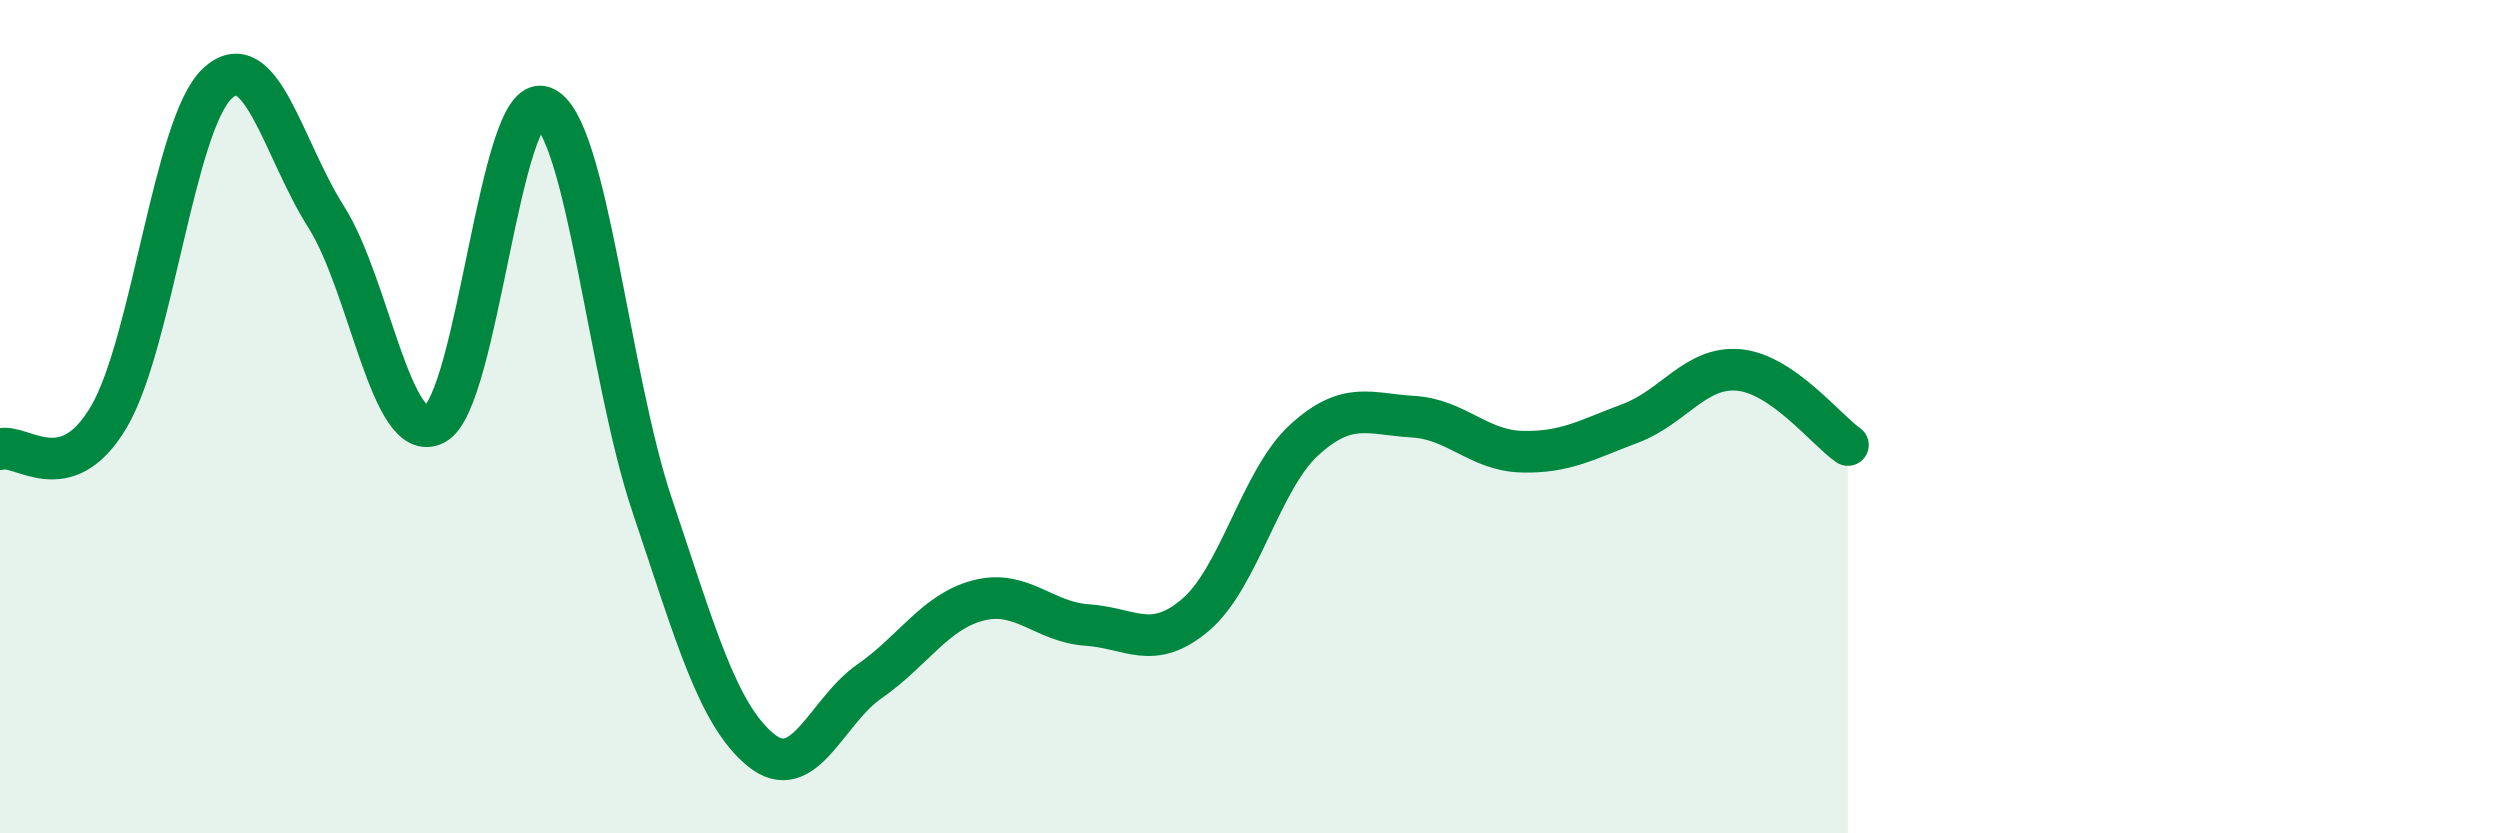
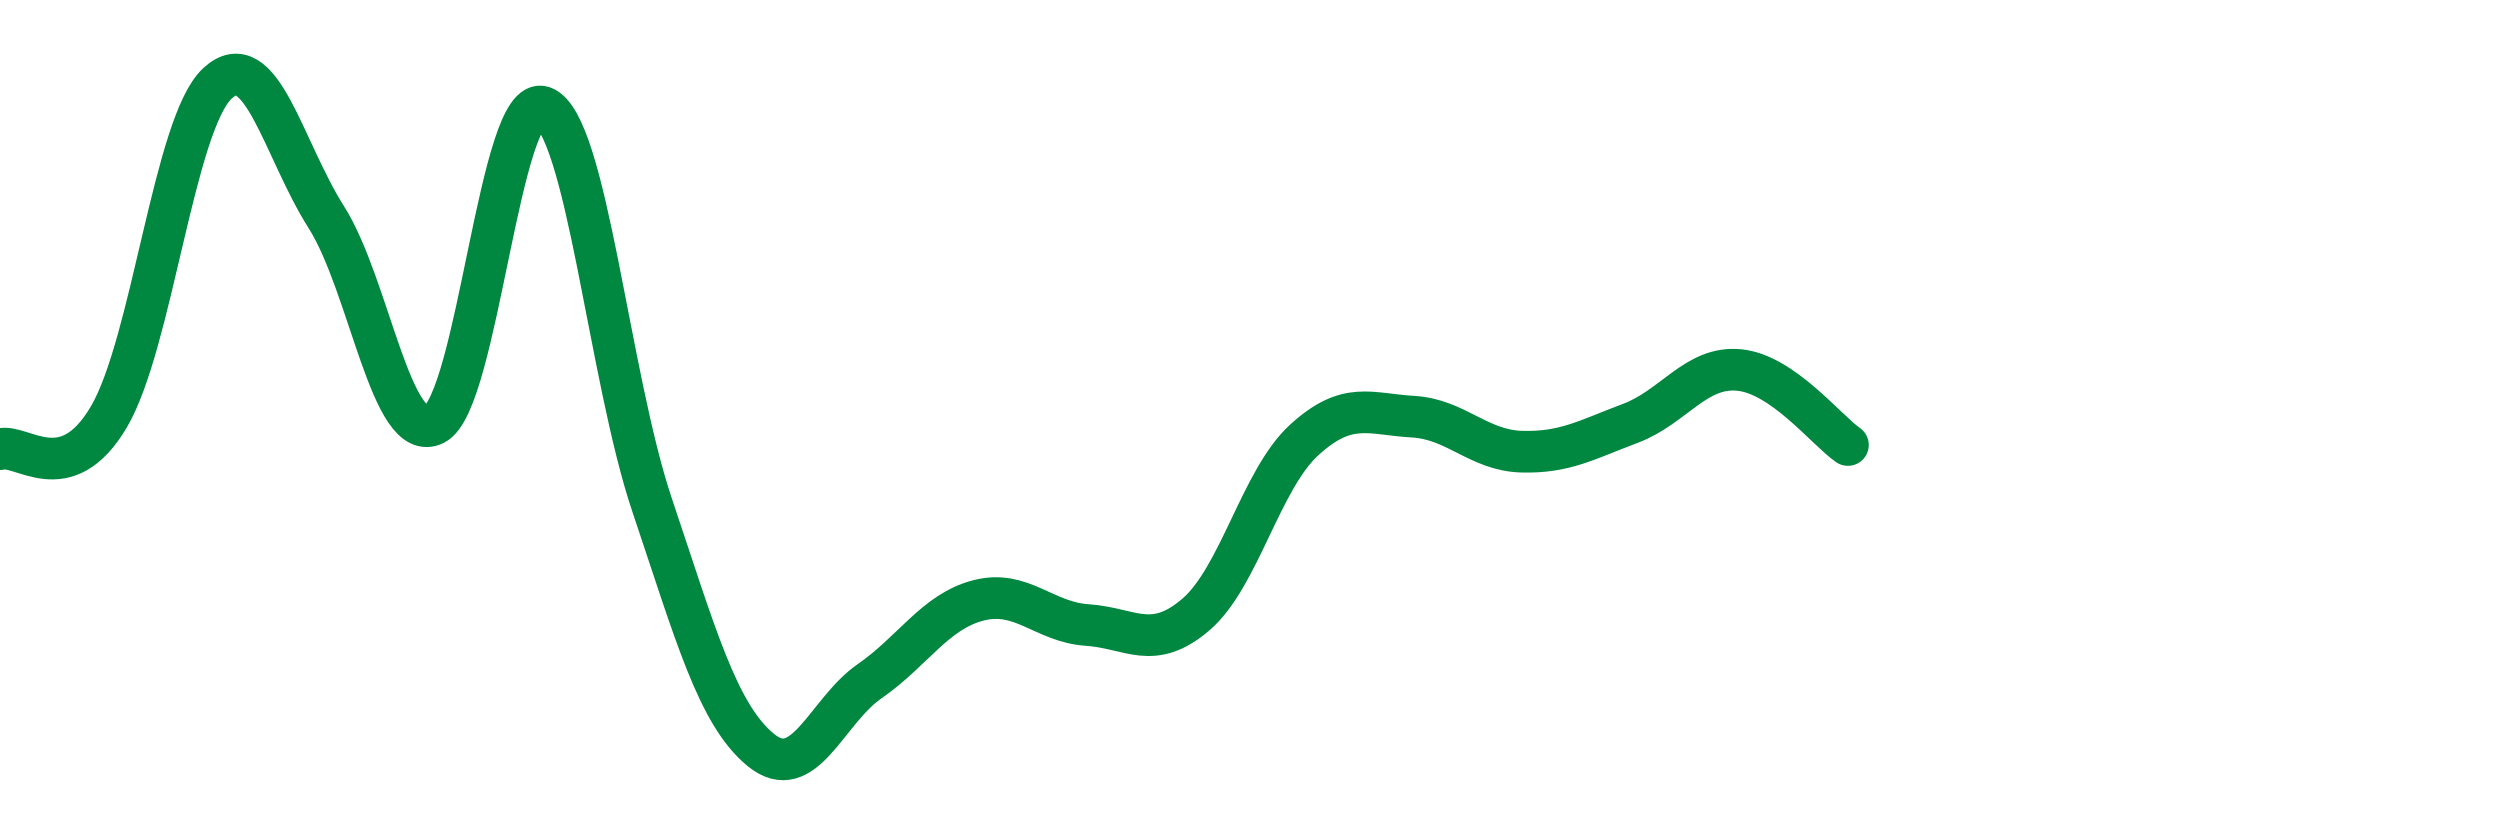
<svg xmlns="http://www.w3.org/2000/svg" width="60" height="20" viewBox="0 0 60 20">
-   <path d="M 0,10.78 C 0.52,10.63 1.57,11.77 2.61,10.01 C 3.65,8.25 4.18,2.96 5.22,2 C 6.26,1.04 6.79,3.57 7.83,5.21 C 8.87,6.85 9.39,10.71 10.43,10.18 C 11.47,9.65 12,2.18 13.04,2.57 C 14.08,2.96 14.61,9.03 15.65,12.12 C 16.69,15.21 17.22,17.15 18.26,18 C 19.3,18.85 19.83,17.07 20.87,16.35 C 21.91,15.63 22.44,14.68 23.48,14.41 C 24.52,14.14 25.05,14.93 26.09,15 C 27.13,15.07 27.66,15.64 28.7,14.75 C 29.74,13.86 30.26,11.51 31.3,10.56 C 32.34,9.61 32.87,9.94 33.91,10 C 34.95,10.06 35.48,10.81 36.52,10.84 C 37.56,10.87 38.09,10.55 39.13,10.16 C 40.17,9.77 40.7,8.78 41.74,8.88 C 42.78,8.98 43.83,10.32 44.35,10.68L44.35 20L0 20Z" fill="#008740" opacity="0.1" stroke-linecap="round" stroke-linejoin="round" />
  <path d="M 0,10.78 C 0.52,10.63 1.57,11.77 2.61,10.01 C 3.65,8.25 4.18,2.96 5.22,2 C 6.26,1.04 6.79,3.57 7.83,5.21 C 8.87,6.85 9.39,10.71 10.43,10.18 C 11.47,9.65 12,2.18 13.04,2.57 C 14.08,2.96 14.61,9.03 15.65,12.12 C 16.69,15.21 17.22,17.15 18.26,18 C 19.3,18.85 19.83,17.07 20.87,16.35 C 21.91,15.63 22.44,14.68 23.48,14.41 C 24.52,14.14 25.05,14.93 26.09,15 C 27.13,15.07 27.66,15.64 28.7,14.75 C 29.74,13.86 30.26,11.51 31.3,10.56 C 32.34,9.61 32.87,9.94 33.91,10 C 34.95,10.06 35.48,10.81 36.52,10.84 C 37.56,10.87 38.09,10.55 39.13,10.16 C 40.17,9.77 40.7,8.78 41.74,8.88 C 42.78,8.98 43.83,10.32 44.35,10.68" stroke="#008740" stroke-width="1" fill="none" stroke-linecap="round" stroke-linejoin="round" />
</svg>